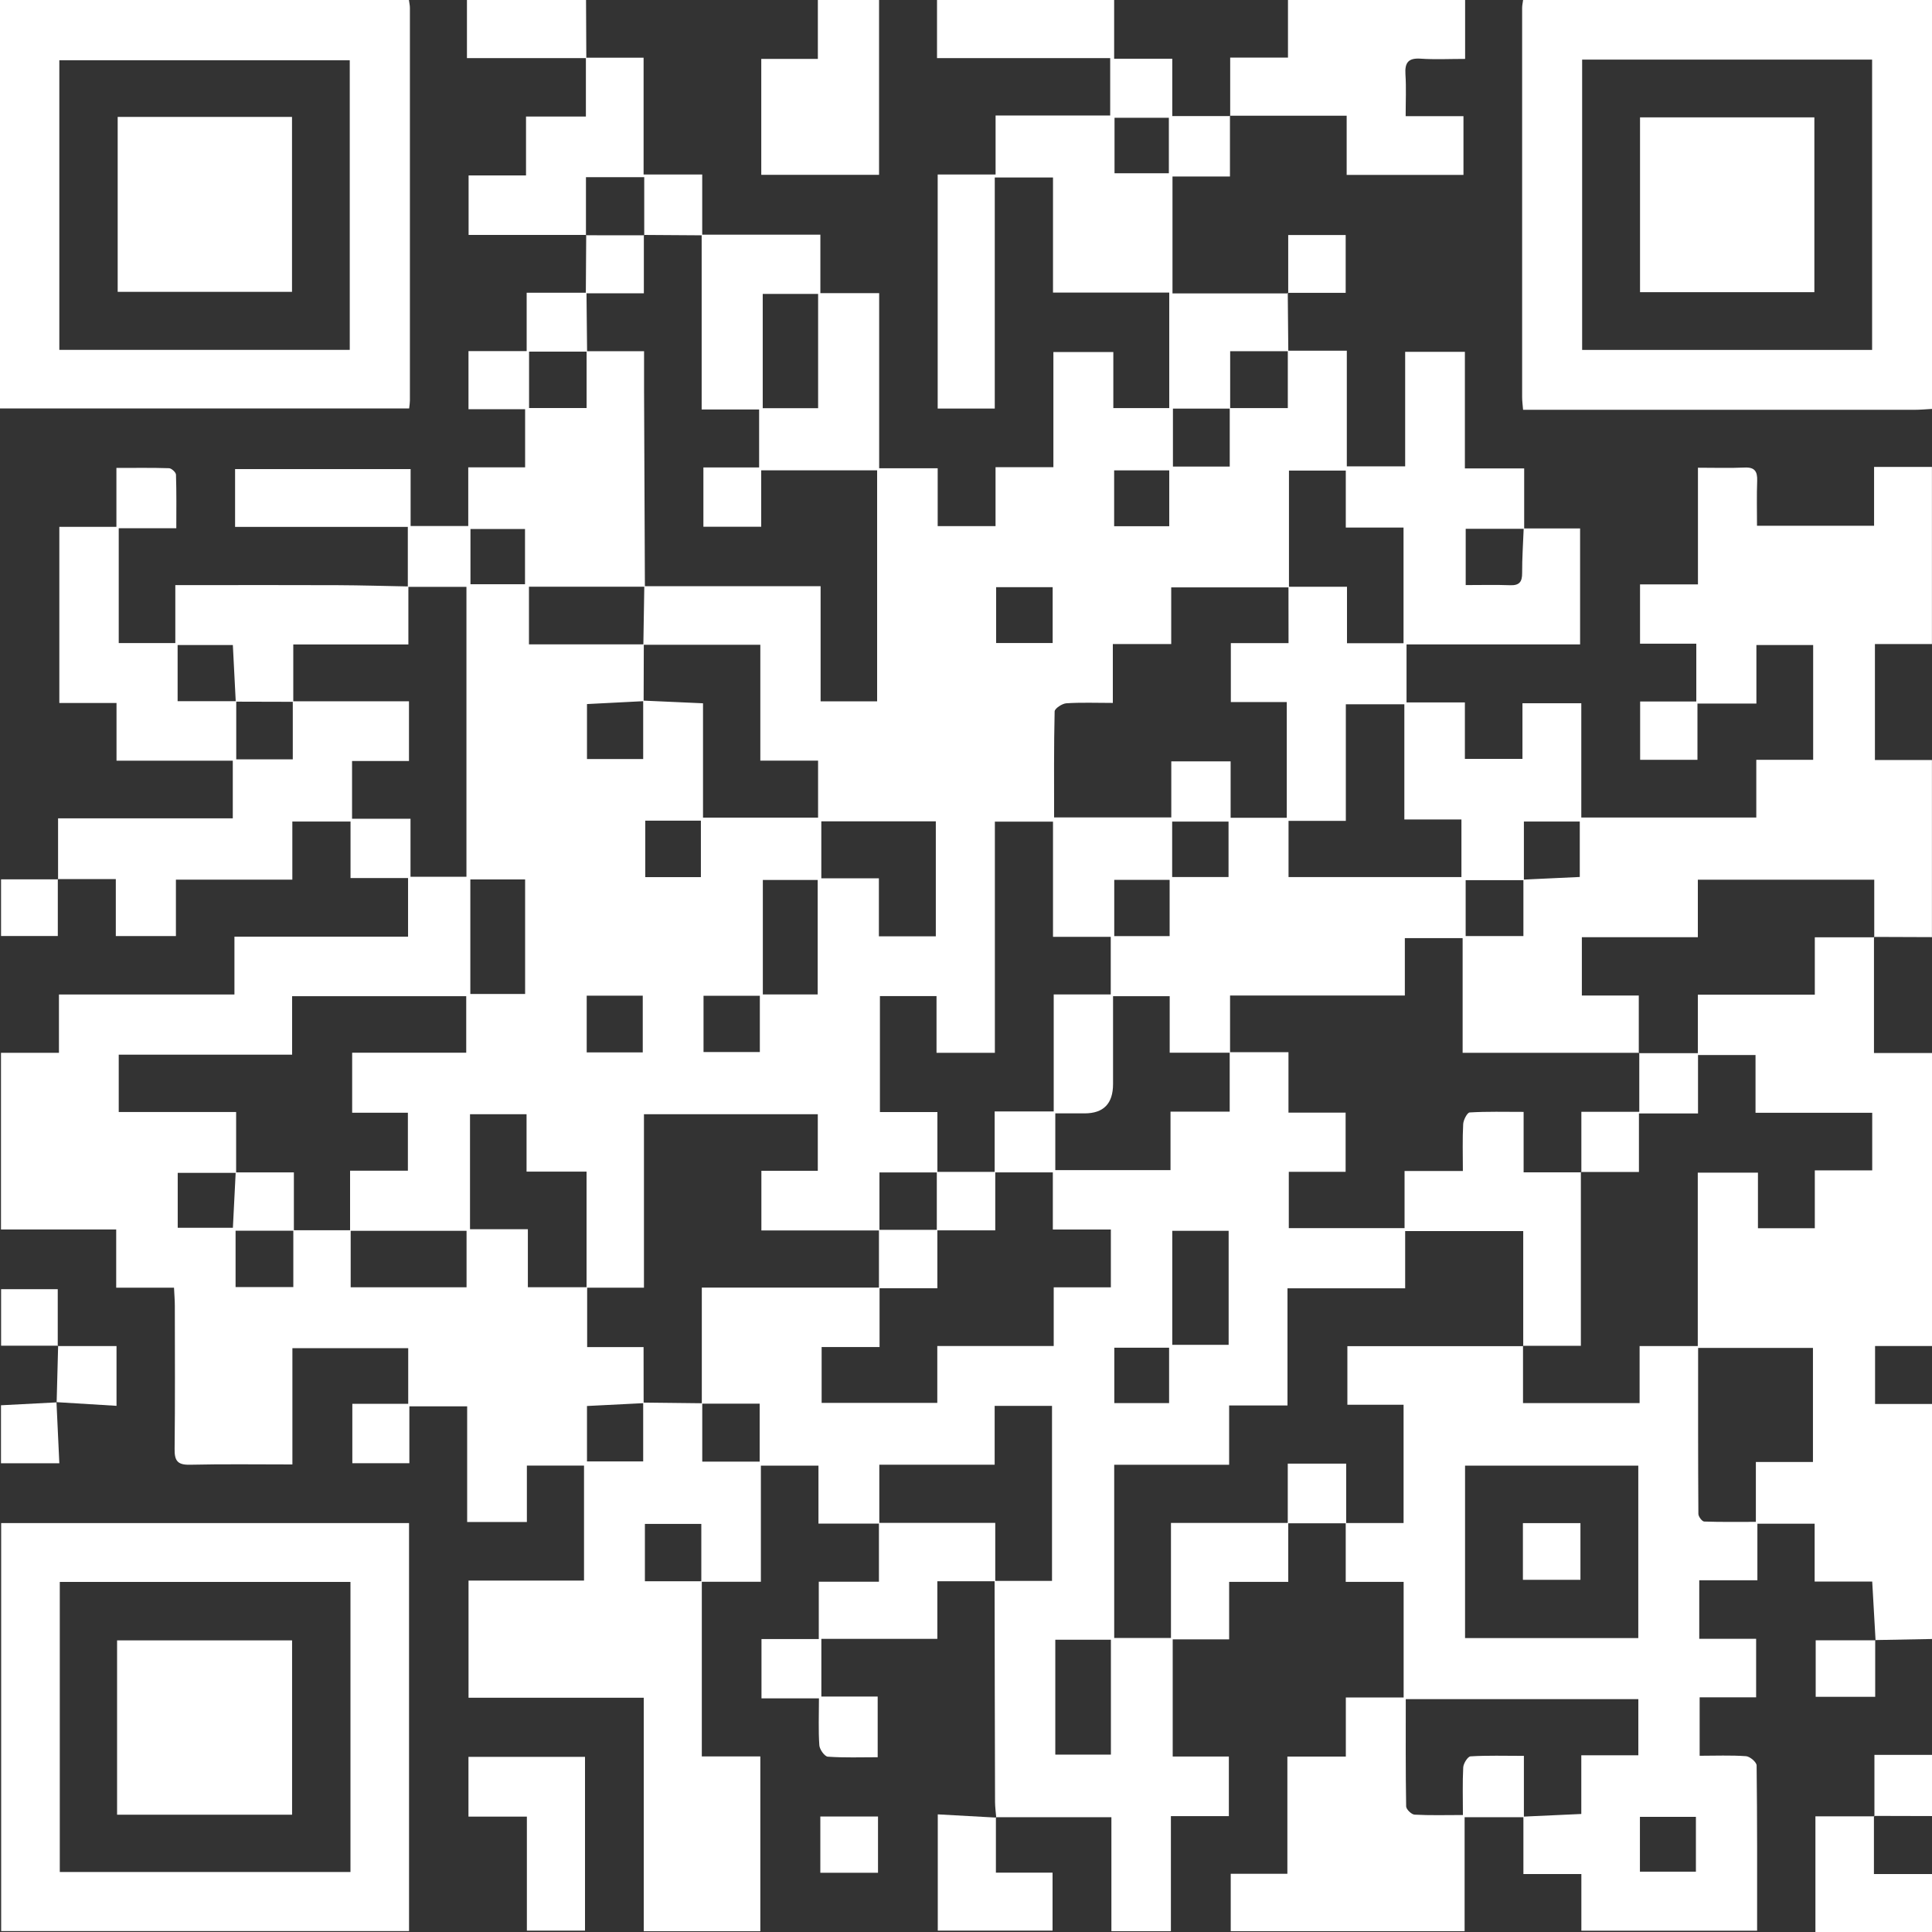
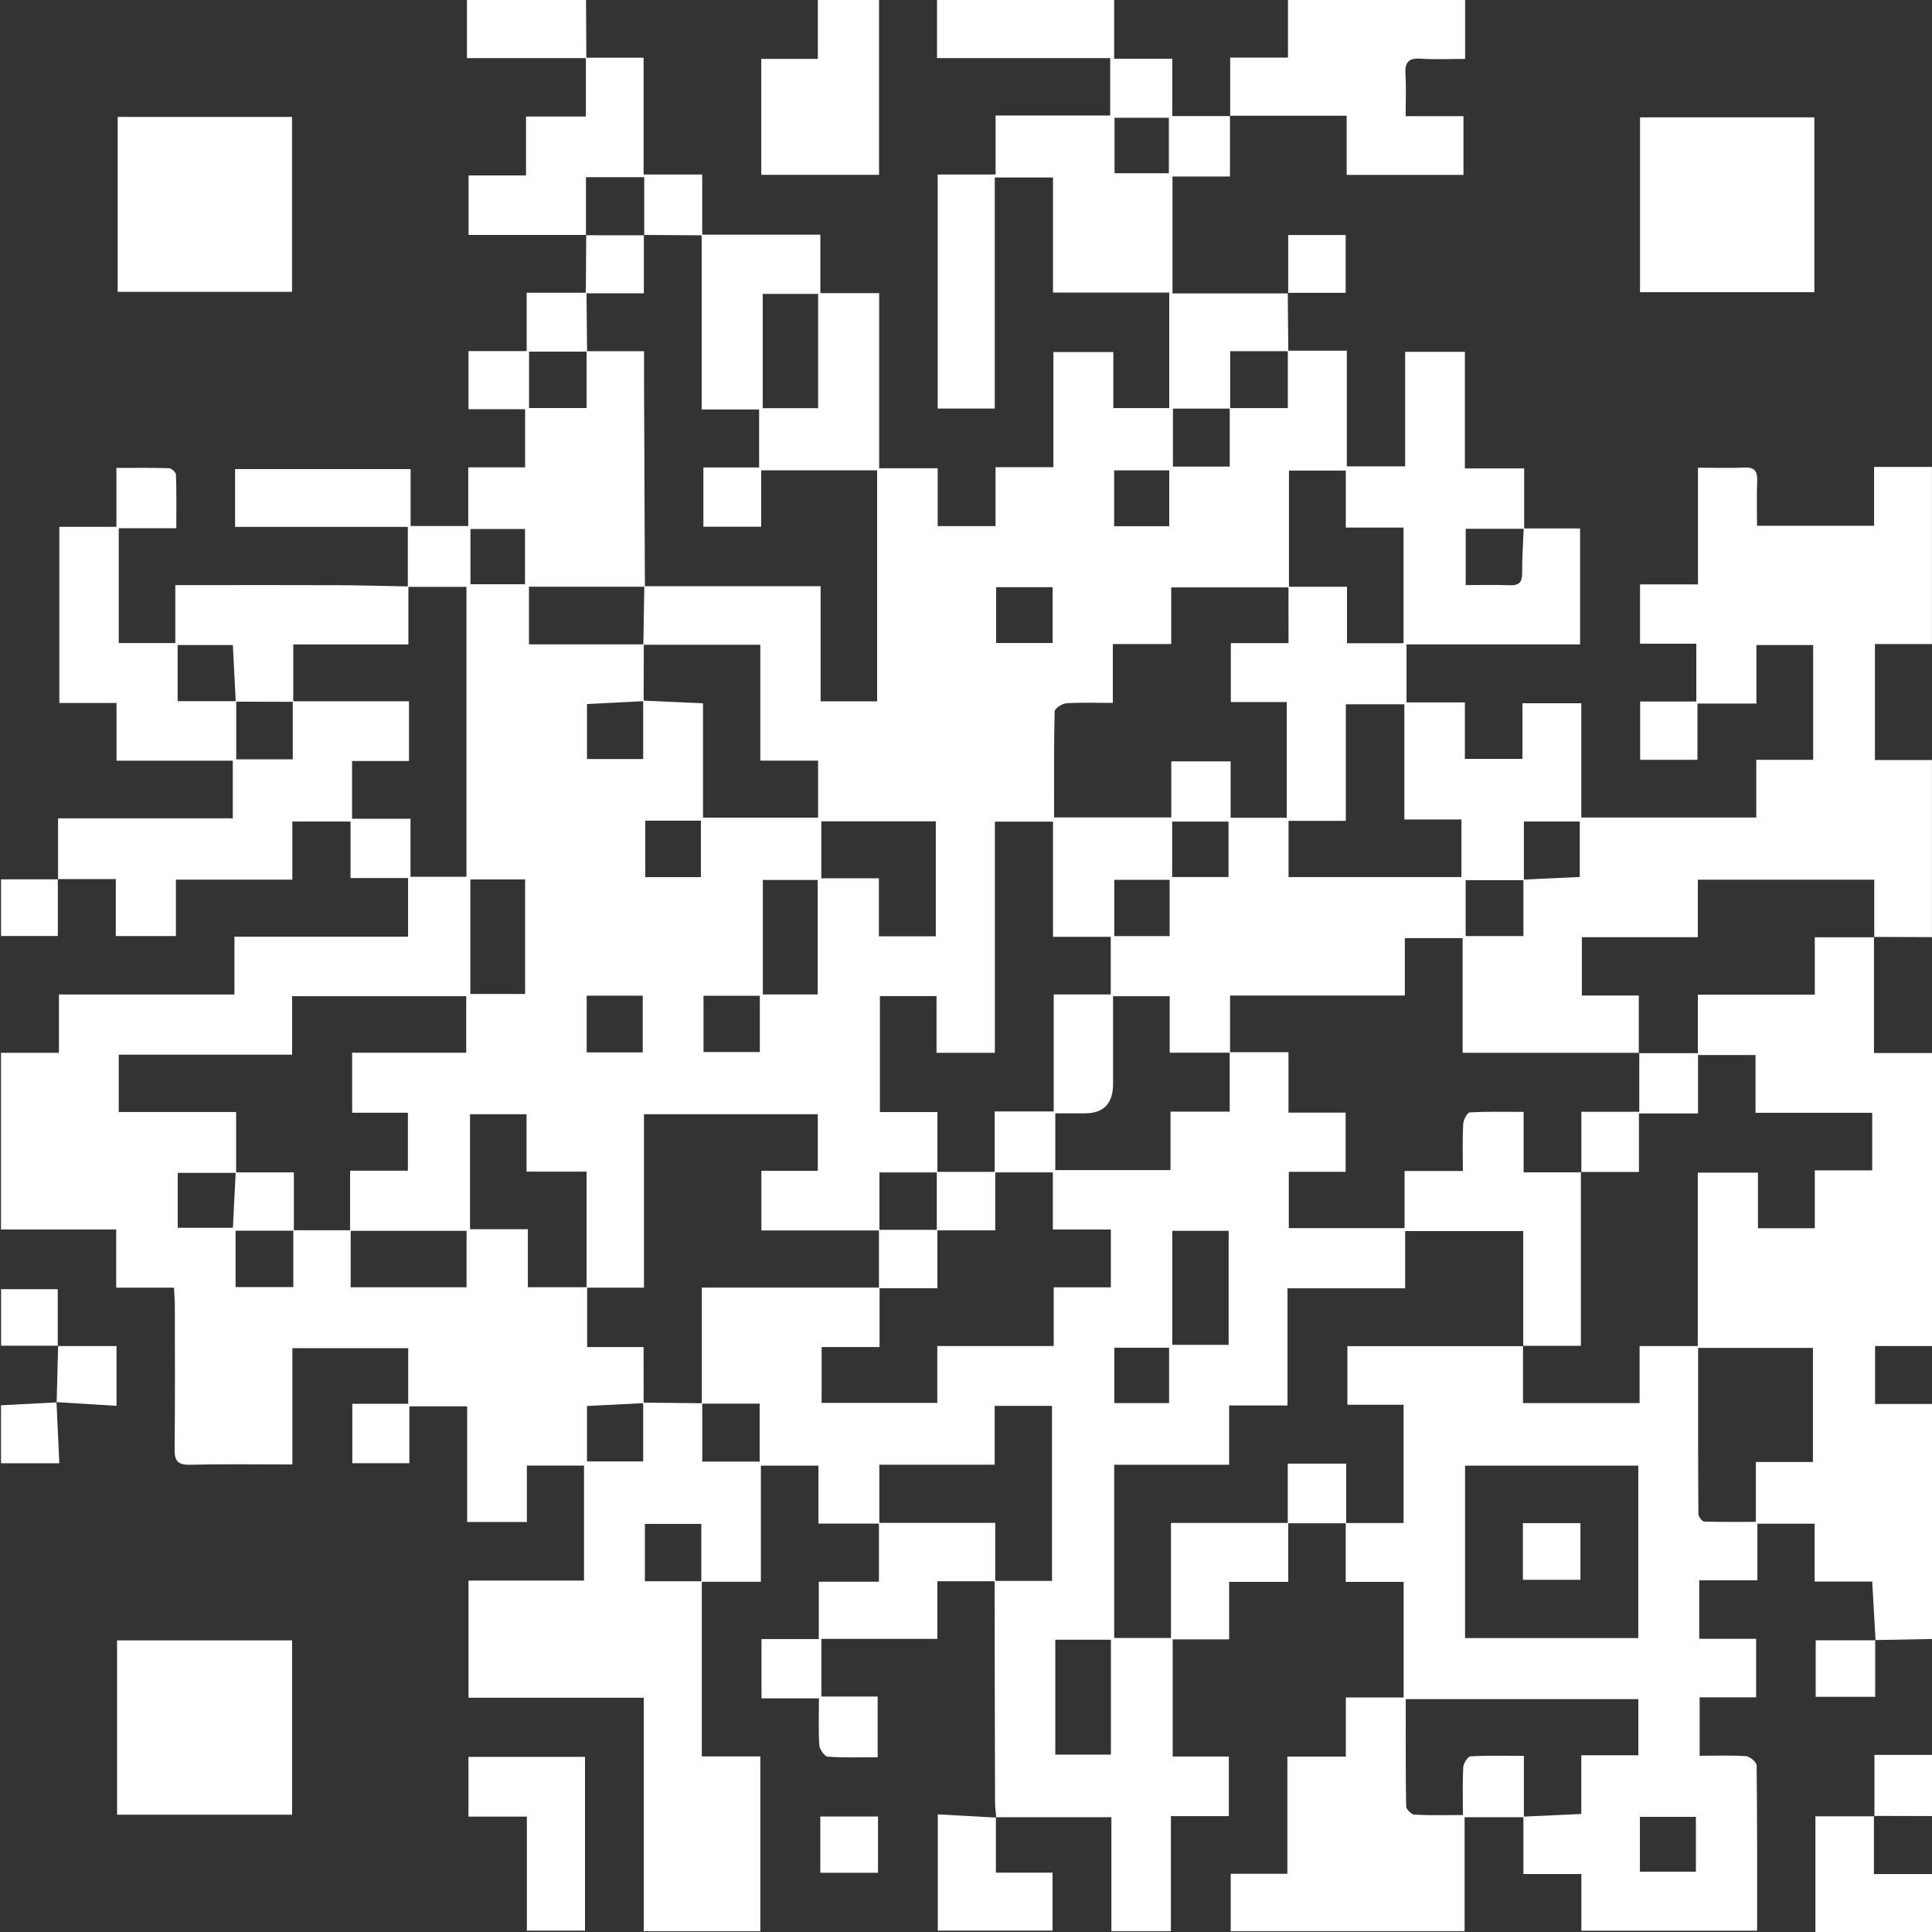
<svg xmlns="http://www.w3.org/2000/svg" width="90" height="90" viewBox="0 0 90 90" fill="none">
  <rect x="0" y="0" width="90" height="90" fill="#333333" stroke="none" />
  <g clip-path="url(#clip0_489_208)">
    <g clip-path="url(#clip1_489_208)">
      <path d="M43.65 0H51.901V2.736H54.609V5.408H57.309L57.296 5.393V8.223H54.619V13.667H60.012L59.989 13.644C59.996 14.548 60.007 15.455 60.014 16.36C59.128 16.36 58.239 16.36 57.306 16.36C57.306 17.302 57.306 18.168 57.306 19.034C56.42 19.034 55.534 19.034 54.64 19.034V21.734H57.286V19.011H59.991V16.337H62.74V21.724H65.458V16.39H68.24V21.821H71.002C71.002 22.805 71.002 23.719 71.002 24.634C70.09 24.634 69.178 24.634 68.278 24.634V27.255C69.007 27.255 69.676 27.237 70.345 27.262C70.772 27.278 70.91 27.112 70.907 26.695C70.904 26.003 70.953 25.308 70.979 24.616H73.607V30.019H65.522V32.721H68.24V35.353H70.922V32.76H73.663V38.084H81.815V35.394H84.464V30.049H81.82V32.775H79.074V35.394H76.404V32.678H79.02V29.985H76.399V27.224H79.097V21.788C79.874 21.788 80.571 21.811 81.266 21.78C81.741 21.757 81.871 21.959 81.856 22.398C81.83 23.088 81.848 23.783 81.848 24.493H87.302V21.752H89.997V30.003H87.341V35.404H89.997V43.655C89.096 43.653 88.191 43.65 87.29 43.645L87.31 43.663V40.98H79.092V43.658H73.689V46.376H76.341V49.063L76.356 49.045H68.135V43.701H65.443V46.376H57.301C57.301 47.303 57.301 48.172 57.301 49.04C56.395 49.04 55.485 49.04 54.489 49.04V46.406H51.85C51.85 47.806 51.85 49.155 51.85 50.501C51.85 51.411 51.408 51.865 50.524 51.865C50.08 51.865 49.635 51.865 49.16 51.865V54.509H54.527V51.784H57.284V49.014H60.022V51.83H62.684V54.589H60.037V57.21H65.43V54.55H68.146C68.146 53.756 68.123 53.058 68.161 52.364C68.171 52.169 68.35 51.827 68.465 51.822C69.275 51.773 70.087 51.796 70.976 51.796V54.612H73.661L73.643 54.594V62.692H70.943L70.958 62.707V57.347H65.458V60.014H59.976V65.471H57.258V68.235H51.904V76.302H54.548V70.945H60.012V73.689H57.258V76.369H54.629V81.825H57.245V84.602H54.545V89.962H51.773V84.653H46.388L46.409 84.674C46.388 84.428 46.355 84.186 46.353 83.941C46.342 80.507 46.337 77.076 46.332 73.643C47.224 73.643 48.113 73.643 49.007 73.643V65.492H46.335V68.233H40.962V70.974H38.127V68.276H35.445V73.686C34.464 73.686 33.567 73.686 32.67 73.686C32.67 72.797 32.67 71.906 32.67 70.989H30.042V73.661H32.693V81.82H35.419V89.964H29.988V79.087H21.826V73.63H27.206V68.273H24.544V70.9H21.762V65.512H19.07V68.163H16.413V65.394H19.016V62.804H13.621V68.22C11.981 68.22 10.412 68.197 8.844 68.233C8.269 68.245 8.126 68.046 8.134 67.499C8.159 65.274 8.146 63.052 8.144 60.827C8.144 60.566 8.121 60.303 8.106 59.986H5.413V57.273H0.046V49.045H2.746V46.327H10.921V43.635H19.009V40.904H16.329V38.27H13.618V40.978H8.195V43.606H5.395V40.952H2.69L2.705 40.968V38.122H10.844V35.437H5.428V32.747H2.764V24.542H5.423V21.798C6.294 21.798 7.084 21.785 7.876 21.811C7.991 21.816 8.195 22.003 8.198 22.112C8.226 22.925 8.213 23.737 8.213 24.608H5.531V29.957H8.167V27.257H9.064C11.286 27.257 13.508 27.25 15.733 27.26C16.829 27.265 17.925 27.298 19.024 27.319C19.024 28.197 19.024 29.076 19.024 30.021H13.662C13.662 30.956 13.662 31.825 13.662 32.693C12.77 32.693 11.876 32.688 10.982 32.686C10.936 31.804 10.89 30.923 10.847 30.047H8.274V32.665H11.005V35.373H13.639V32.668H19.052V35.45H16.4V38.14H19.123V40.842H21.729V27.339H18.998V24.544H10.951V21.852H19.128V24.503H21.813V21.77H24.462V19.062H21.824V16.357H24.534V13.636C25.525 13.636 26.422 13.636 27.321 13.636C27.331 14.551 27.341 15.465 27.349 16.38C26.437 16.38 25.528 16.38 24.646 16.38V19.009H27.326V16.36H30.003C30.003 17.049 30.003 17.624 30.003 18.196C30.016 21.241 30.029 24.286 30.042 27.331C28.238 27.331 26.435 27.331 24.641 27.331V30.016H29.991C29.988 30.898 29.985 31.779 29.983 32.663C29.104 32.709 28.223 32.752 27.344 32.798V35.36H29.962V32.637C30.872 32.678 31.781 32.719 32.749 32.762V38.089H38.109V35.434H35.419V30.037C33.549 30.037 31.761 30.037 29.97 30.037C29.985 29.127 29.998 28.215 30.014 27.306H38.227V32.67H40.86V21.91H35.46V24.537H32.767V21.775H35.363V19.075H32.686V10.931H38.216V13.657H40.955V21.814H43.681V24.509H46.376V21.762H49.071V16.398H51.863V19.011H54.468V13.629H49.053V8.267H46.34V19.032H43.681V8.129H46.378V5.38H51.717V2.708H43.65V0ZM70.986 41.001H68.276V43.606H70.966C70.966 42.7 70.966 41.839 70.966 40.975C71.845 40.934 72.723 40.894 73.592 40.853V38.27H70.989V41.001H70.986ZM46.335 54.619V51.776H49.086V46.325H51.743V43.642H49.053V38.275H46.345V49.043H43.627V46.401H40.99V51.804H43.668C43.668 52.785 43.668 53.702 43.668 54.617H40.968V57.319H35.468V54.54H38.096V51.904H29.998V59.986C29.061 59.986 28.192 59.986 27.324 59.986V54.578H24.529V51.906H21.895V57.261H24.59V59.963H27.352V62.753H29.98C29.98 63.675 29.98 64.518 29.983 65.364C29.102 65.407 28.218 65.453 27.344 65.497V68.079H29.962V65.338C30.88 65.348 31.797 65.359 32.714 65.369V68.087H35.388V65.387H32.693V59.981C35.542 59.981 38.257 59.981 40.973 59.981V62.75H38.275V65.351H43.663V62.702H49.086V59.968H51.748V57.276H49.045V54.614H46.337L46.335 54.619ZM60.042 27.362H54.56V30.003H51.84V32.745C51.061 32.745 50.366 32.716 49.673 32.762C49.477 32.775 49.132 33.005 49.129 33.14C49.091 34.783 49.104 36.426 49.104 38.078H54.563V35.468H57.327V38.096H59.943V32.704H57.337V29.96H60.025C60.025 29.035 60.025 28.187 60.022 27.334H62.748V29.965H65.382V24.575H62.692V21.921H60.045V27.359L60.042 27.362ZM16.336 57.309V59.966H21.734V57.337H16.308V54.535H19.001V51.835H16.405V49.038H21.719V46.406H13.608V49.13H5.531V51.801H11C11 52.806 11 53.72 11 54.635H8.279V57.194H10.849C10.895 56.295 10.936 55.455 10.979 54.614H13.69C13.69 55.562 13.69 56.446 13.69 57.332H10.974V59.956H13.664V57.309C14.556 57.309 15.445 57.309 16.336 57.309ZM60.022 40.858H68.079V38.175H65.42V32.808H62.694V38.239H60.025V40.858H60.022ZM43.594 43.617V38.262H38.26V40.914H40.942V43.617H43.594ZM51.75 76.384H49.16V81.736H51.75V76.384ZM54.609 62.646H57.235V57.337H54.609V62.646ZM21.91 40.968V46.302H24.462V40.968H21.91ZM38.091 46.325V40.991H35.536V46.325H38.091ZM38.111 13.693H35.531V19.016H38.111V13.693ZM35.396 46.386H32.773V49.009H35.396V46.386ZM27.331 49.025H29.942V46.383H27.331V49.025ZM30.059 38.229V40.86H32.65V38.229H30.059ZM49.037 27.352H46.404V29.955H49.037V27.352ZM54.604 40.855H57.23V38.273H54.604V40.855ZM54.468 24.514V21.913H51.901V24.514H54.468ZM24.457 27.216V24.644H21.916V27.216H24.457ZM54.486 40.986H51.906V43.609H54.486V40.986ZM51.909 62.781V65.361H54.461V62.781H51.909ZM51.919 5.487V8.07H54.45V5.487H51.919Z" fill="white" />
      <path d="M87.371 76.415C87.32 75.526 87.269 74.639 87.215 73.676H84.533V70.981H81.866V73.615H79.158V76.341H81.807V79.069H79.176V81.79C79.904 81.79 80.625 81.759 81.337 81.81C81.519 81.823 81.828 82.088 81.83 82.242C81.861 84.789 81.853 87.333 81.853 89.939H73.666V87.3H70.966C70.966 86.352 70.966 85.489 70.966 84.625C71.829 84.584 72.693 84.546 73.663 84.502V81.767H76.32V79.151H65.486C65.486 80.855 65.476 82.5 65.504 84.147C65.504 84.285 65.752 84.525 65.895 84.533C66.613 84.574 67.333 84.551 68.148 84.551C68.148 83.759 68.125 83.041 68.163 82.329C68.174 82.145 68.375 81.825 68.503 81.818C69.293 81.769 70.084 81.795 70.989 81.795V84.653H68.227V89.962H57.332V87.287H59.971V81.828H62.694V79.074H65.387V73.689H62.689C62.689 72.723 62.689 71.837 62.689 70.948C63.578 70.948 64.467 70.948 65.384 70.948V65.438H62.766V62.709H70.963L70.948 62.694V65.361H76.379V62.704H79.089V54.627H81.892V57.215H84.541V54.52H87.215V51.837H81.779V49.147H79.1V51.87H76.348V54.594H73.648L73.666 54.611V51.791H76.364V49.043L76.348 49.06H79.092V46.337H84.541V43.663H87.318L87.297 43.645V49.053H90.005V62.702H87.348V65.402H90.005V76.351C89.124 76.366 88.24 76.384 87.358 76.4L87.376 76.415H87.371ZM68.248 76.308H76.318V68.276H68.248V76.308ZM81.795 68.105H84.454V62.791H79.105C79.105 65.4 79.1 67.962 79.117 70.524C79.117 70.649 79.289 70.874 79.386 70.879C80.17 70.907 80.954 70.894 81.795 70.894V68.102V68.105ZM76.394 87.19H79.002V84.635H76.394V87.19Z" fill="white" />
-       <path d="M19.049 0C19.065 0.123 19.095 0.245 19.095 0.37C19.095 6.468 19.095 12.563 19.095 18.661C19.095 18.761 19.078 18.86 19.06 19.026H0V0C6.351 0 12.701 0 19.049 0ZM2.764 16.298H16.293V2.807H2.764V16.301V16.298Z" fill="white" />
-       <path d="M90.003 19.049C89.729 19.065 89.456 19.09 89.183 19.09C83.412 19.09 77.641 19.09 71.87 19.09H70.951C70.93 18.84 70.907 18.671 70.907 18.503C70.907 12.456 70.907 6.412 70.907 0.365C70.907 0.243 70.938 0.12 70.953 -0.005C77.304 -0.005 83.654 -0.005 90.003 -0.005V19.044V19.049ZM73.702 2.777V16.301H87.21V2.777H73.702Z" fill="white" />
      <path d="M68.251 0V2.744C67.502 2.744 66.838 2.779 66.181 2.733C65.604 2.693 65.435 2.917 65.471 3.464C65.512 4.082 65.481 4.703 65.481 5.411H68.174V8.149H62.733V5.39C60.87 5.39 59.082 5.39 57.294 5.39L57.307 5.405V2.682H59.999V0H68.251Z" fill="white" />
      <path d="M40.95 0V8.144H35.463V2.744H38.099V0H40.95Z" fill="white" />
      <path d="M90.003 90H84.569V84.612H87.318L87.295 84.592V87.3H90.003V90Z" fill="white" />
      <path d="M27.3 0C27.306 0.902 27.308 1.806 27.313 2.708C25.502 2.708 23.691 2.708 21.752 2.708V0H27.303H27.3Z" fill="white" />
      <path d="M87.318 84.612V81.749H90.003V84.599C89.101 84.599 88.197 84.594 87.295 84.592L87.318 84.612Z" fill="white" />
-       <path d="M0.054 70.951H19.055V89.957H0.054V70.951ZM16.326 73.692H2.785V87.205H16.326V73.692Z" fill="white" />
      <path d="M32.712 10.962L29.996 10.944L30.011 10.962V8.254H27.296V10.959L27.311 10.944H21.829V8.172H24.504V5.429H27.293V2.688C28.162 2.688 29.033 2.688 29.981 2.688V8.129H32.712V10.962Z" fill="white" />
      <path d="M40.942 70.941H46.363V73.661C45.492 73.661 44.621 73.661 43.665 73.661V76.344H38.262V79.031H40.886V81.859C40.096 81.859 39.328 81.887 38.564 81.833C38.413 81.823 38.181 81.496 38.168 81.304C38.119 80.61 38.15 79.912 38.15 79.115H35.473V76.354H38.142V73.682H40.944V70.938L40.942 70.941Z" fill="white" />
      <path d="M21.823 84.628V81.841H27.252V89.936H24.544V84.625H21.823V84.628Z" fill="white" />
      <path d="M46.393 84.651V87.234H49.032V89.936H43.685V84.52C44.608 84.572 45.51 84.62 46.411 84.671L46.391 84.653L46.393 84.651Z" fill="white" />
      <path d="M2.631 65.318C2.675 66.248 2.718 67.18 2.764 68.164H0.046V65.463C0.925 65.418 1.78 65.374 2.639 65.328L2.634 65.318H2.631Z" fill="white" />
      <path d="M87.354 76.399V79.043H84.582V76.412C85.507 76.412 86.437 76.412 87.369 76.412L87.354 76.399Z" fill="white" />
      <path d="M59.989 70.964V68.182H62.71V70.961C61.803 70.961 60.896 70.961 59.989 70.961V70.964Z" fill="white" />
      <path d="M40.901 84.62V87.241H38.214V84.62H40.901Z" fill="white" />
      <path d="M2.693 62.704H5.428V65.489C4.478 65.43 3.556 65.376 2.634 65.318C2.634 65.318 2.641 65.328 2.639 65.328C2.662 64.447 2.685 63.568 2.708 62.689L2.693 62.704Z" fill="white" />
      <path d="M2.705 62.689H0.051V60.055H2.69C2.69 60.934 2.69 61.818 2.69 62.704L2.705 62.689Z" fill="white" />
      <path d="M29.993 10.944V13.662H27.29C27.295 12.755 27.303 11.851 27.308 10.944L27.293 10.959C28.197 10.959 29.104 10.959 30.008 10.962L29.993 10.944Z" fill="white" />
      <path d="M2.693 40.947V43.602H0.049V40.963C0.938 40.963 1.822 40.963 2.706 40.963L2.69 40.947H2.693Z" fill="white" />
      <path d="M60.01 13.665V10.949H62.687V13.642C61.767 13.642 60.878 13.642 59.989 13.642L60.012 13.665H60.01Z" fill="white" />
      <path d="M40.942 57.291C41.849 57.291 42.756 57.291 43.666 57.291V60.012H40.945C40.945 59.105 40.945 58.198 40.945 57.289L40.942 57.291Z" fill="white" />
      <path d="M43.64 57.315C43.64 56.408 43.64 55.498 43.64 54.591H46.363V57.315H43.64Z" fill="white" />
      <path d="M73.623 70.953V73.594H70.943V70.953H73.623Z" fill="white" />
      <path d="M5.482 5.446H13.603V13.595H5.482V5.446Z" fill="white" />
      <path d="M84.52 13.611H76.399V5.467H84.52V13.611Z" fill="white" />
      <path d="M5.454 84.536V76.415H13.606V84.536H5.454Z" fill="white" />
    </g>
  </g>
  <defs>
    <clipPath id="clip0_489_208">
      <rect width="90" height="90" fill="white" />
    </clipPath>
    <clipPath id="clip1_489_208">
      <rect width="90.003" height="90" fill="white" />
    </clipPath>
  </defs>
</svg>